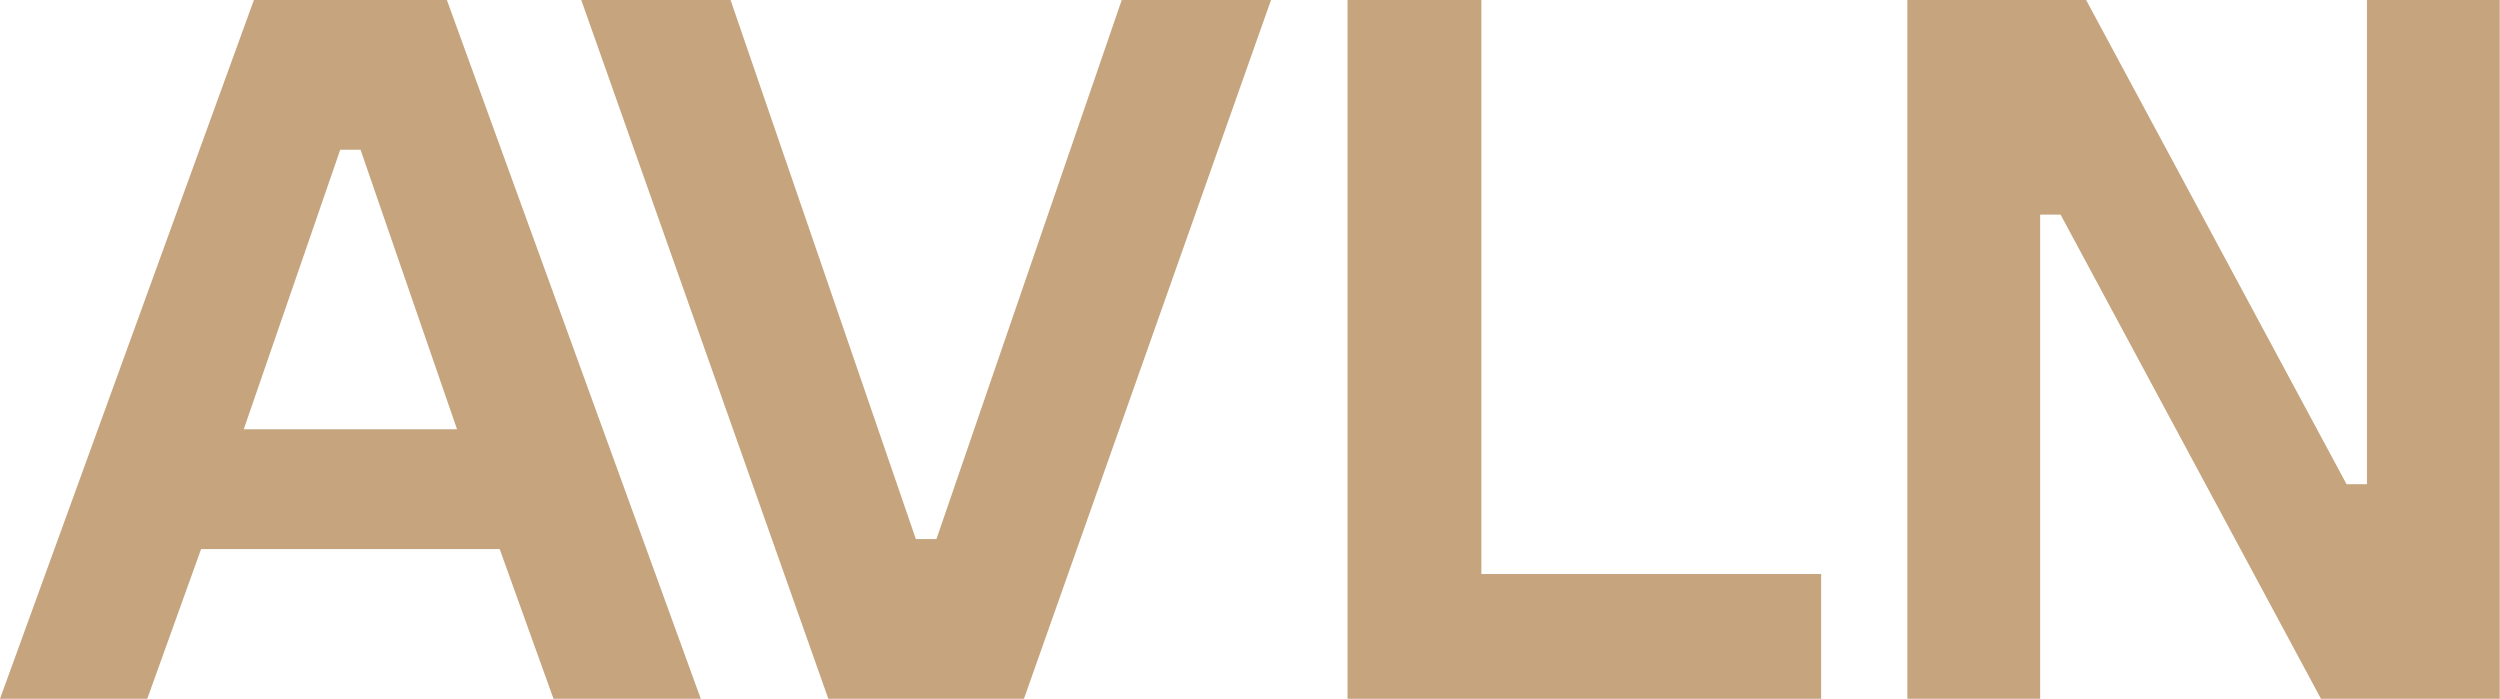
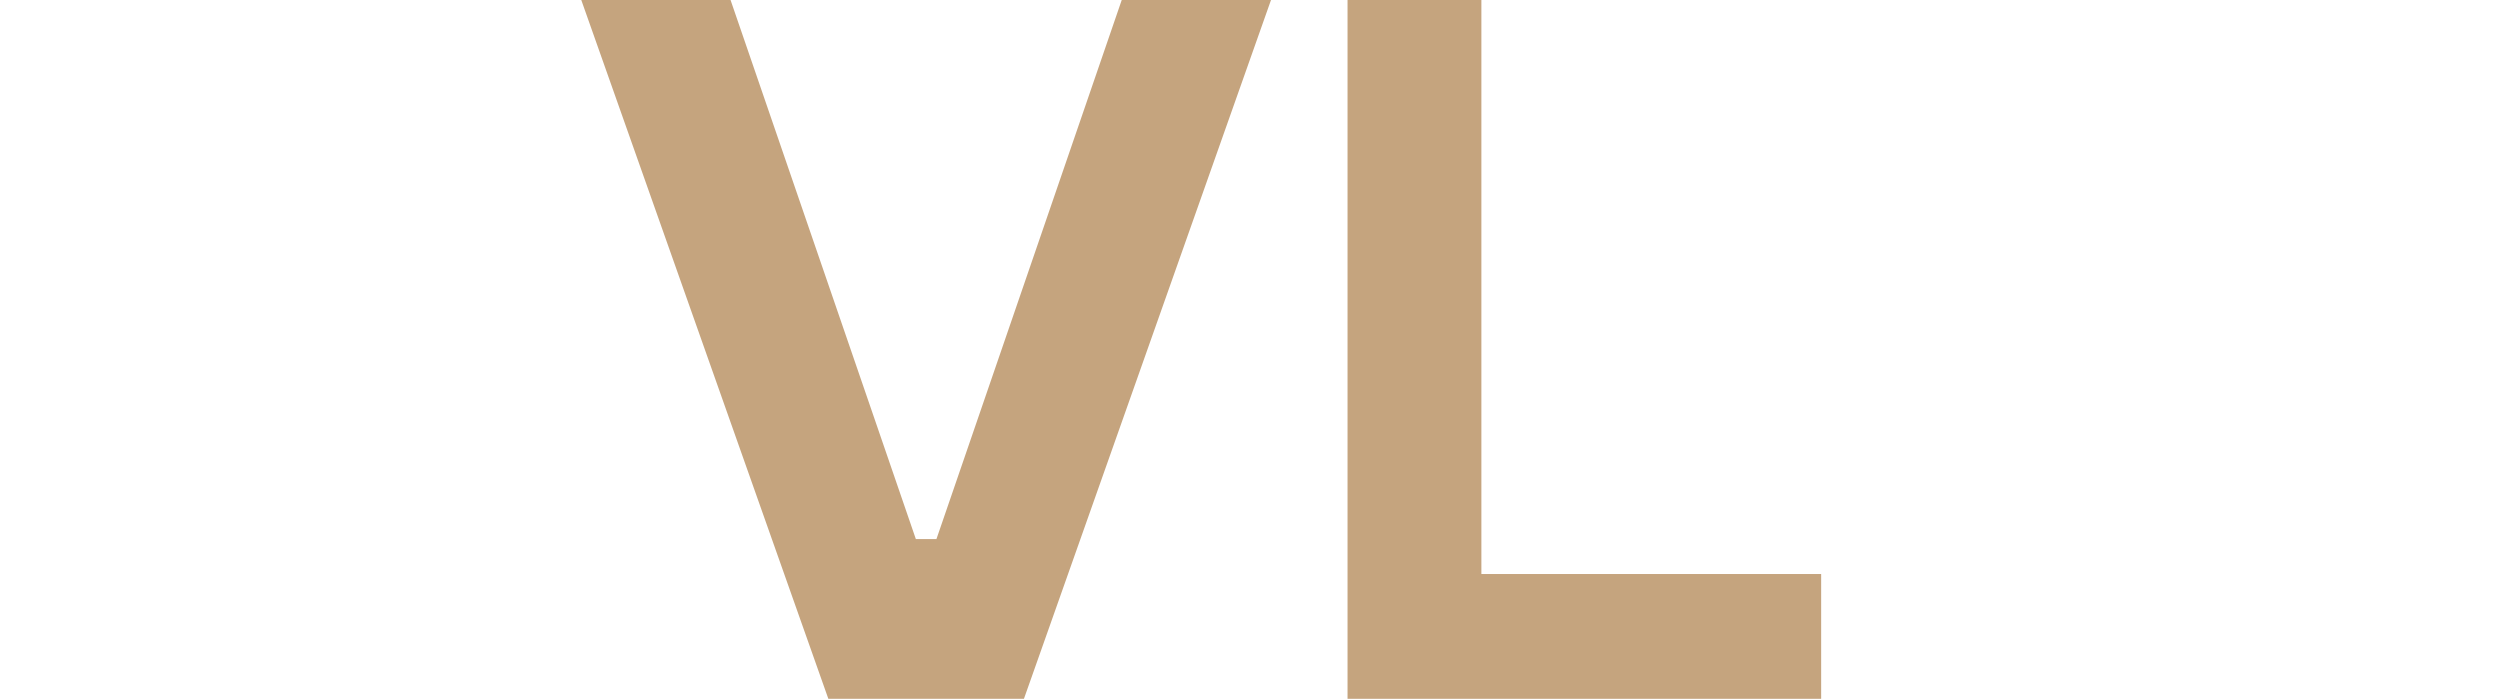
<svg xmlns="http://www.w3.org/2000/svg" width="1755" height="491" viewBox="0 0 1755 491" fill="none">
-   <path d="M1338.99 490.56V0H1464.45L1647.27 339.888H1661.61V0H1754.81V490.56H1629.34L1446.53 150.672H1432.19V490.56H1338.99Z" fill="#C5A47E" />
  <path d="M945.969 490.56V0H1039.93V402.96H1278.45V490.56H945.969Z" fill="#C5A47E" />
  <path d="M581.497 490.56L408.055 0H512.843L642.924 378.432H657.378L787.459 0H892.247L718.805 490.56H581.497Z" fill="#C5A47E" />
-   <path d="M0 490.56L178.24 0H313.704L491.944 490.56H388.565L350.777 385.44H141.167L103.379 490.56H0ZM171.111 301.344H320.833L253.102 105.12H238.842L171.111 301.344Z" fill="#C5A47E" />
</svg>